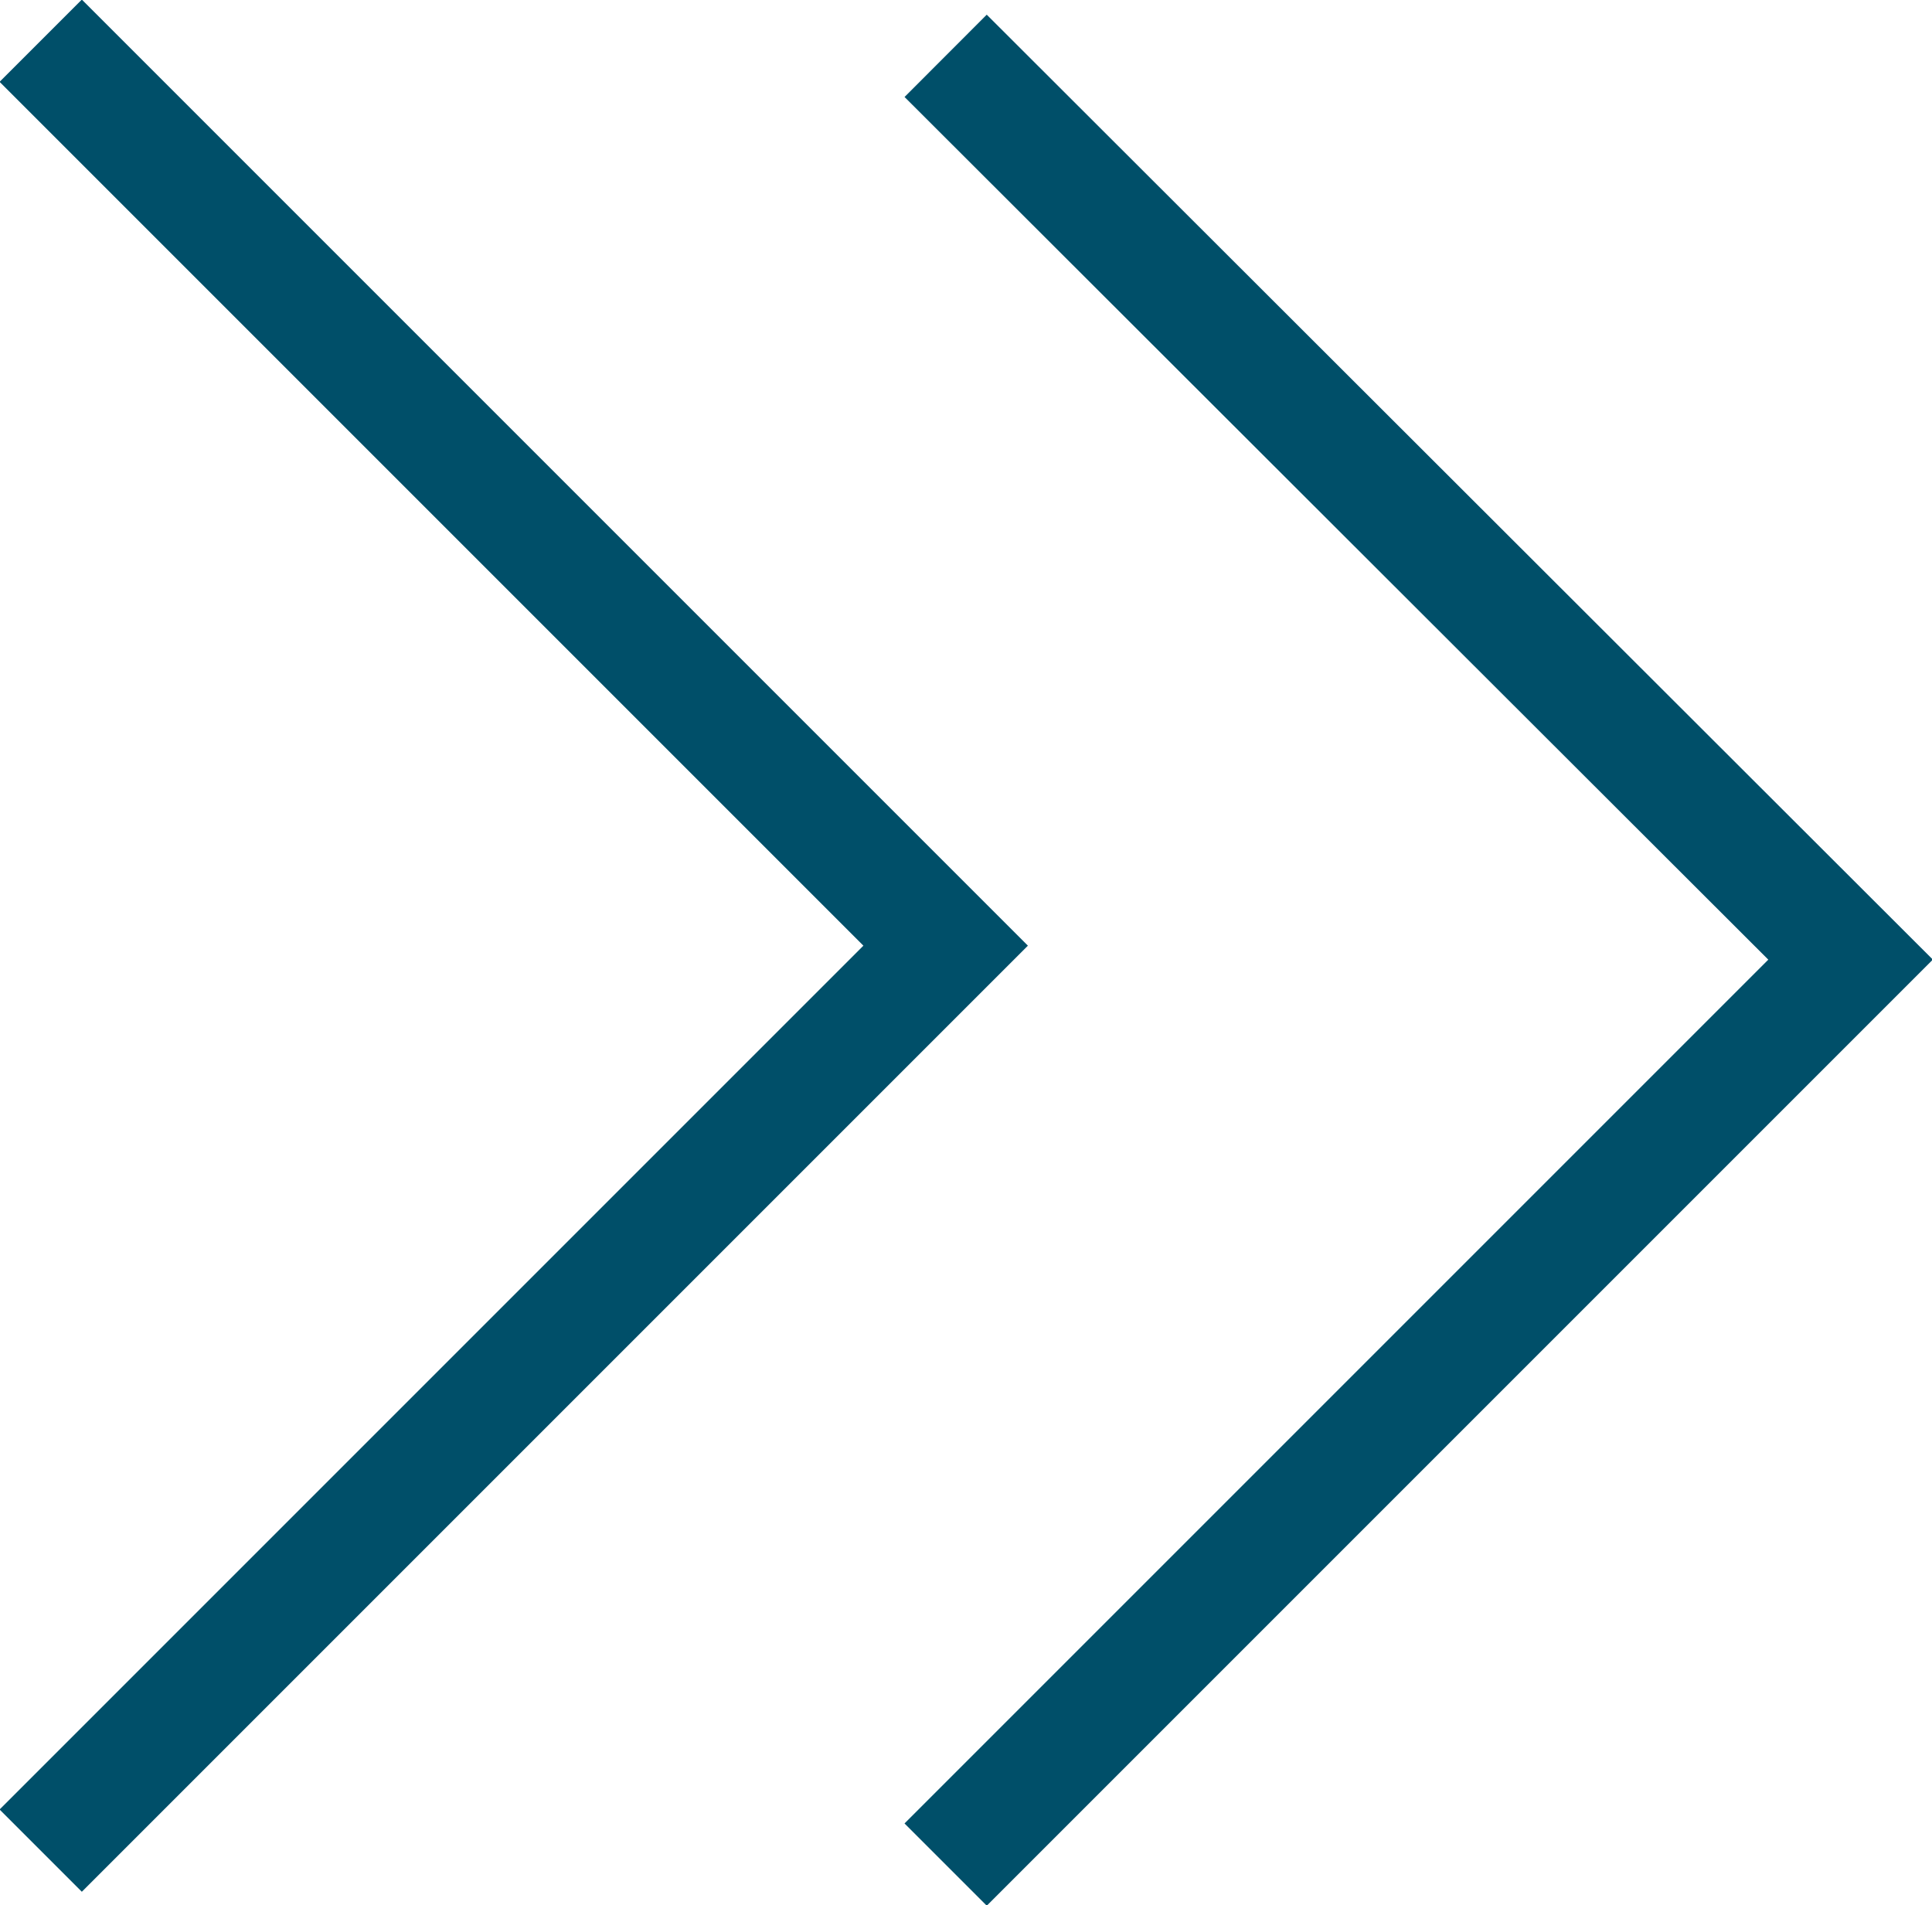
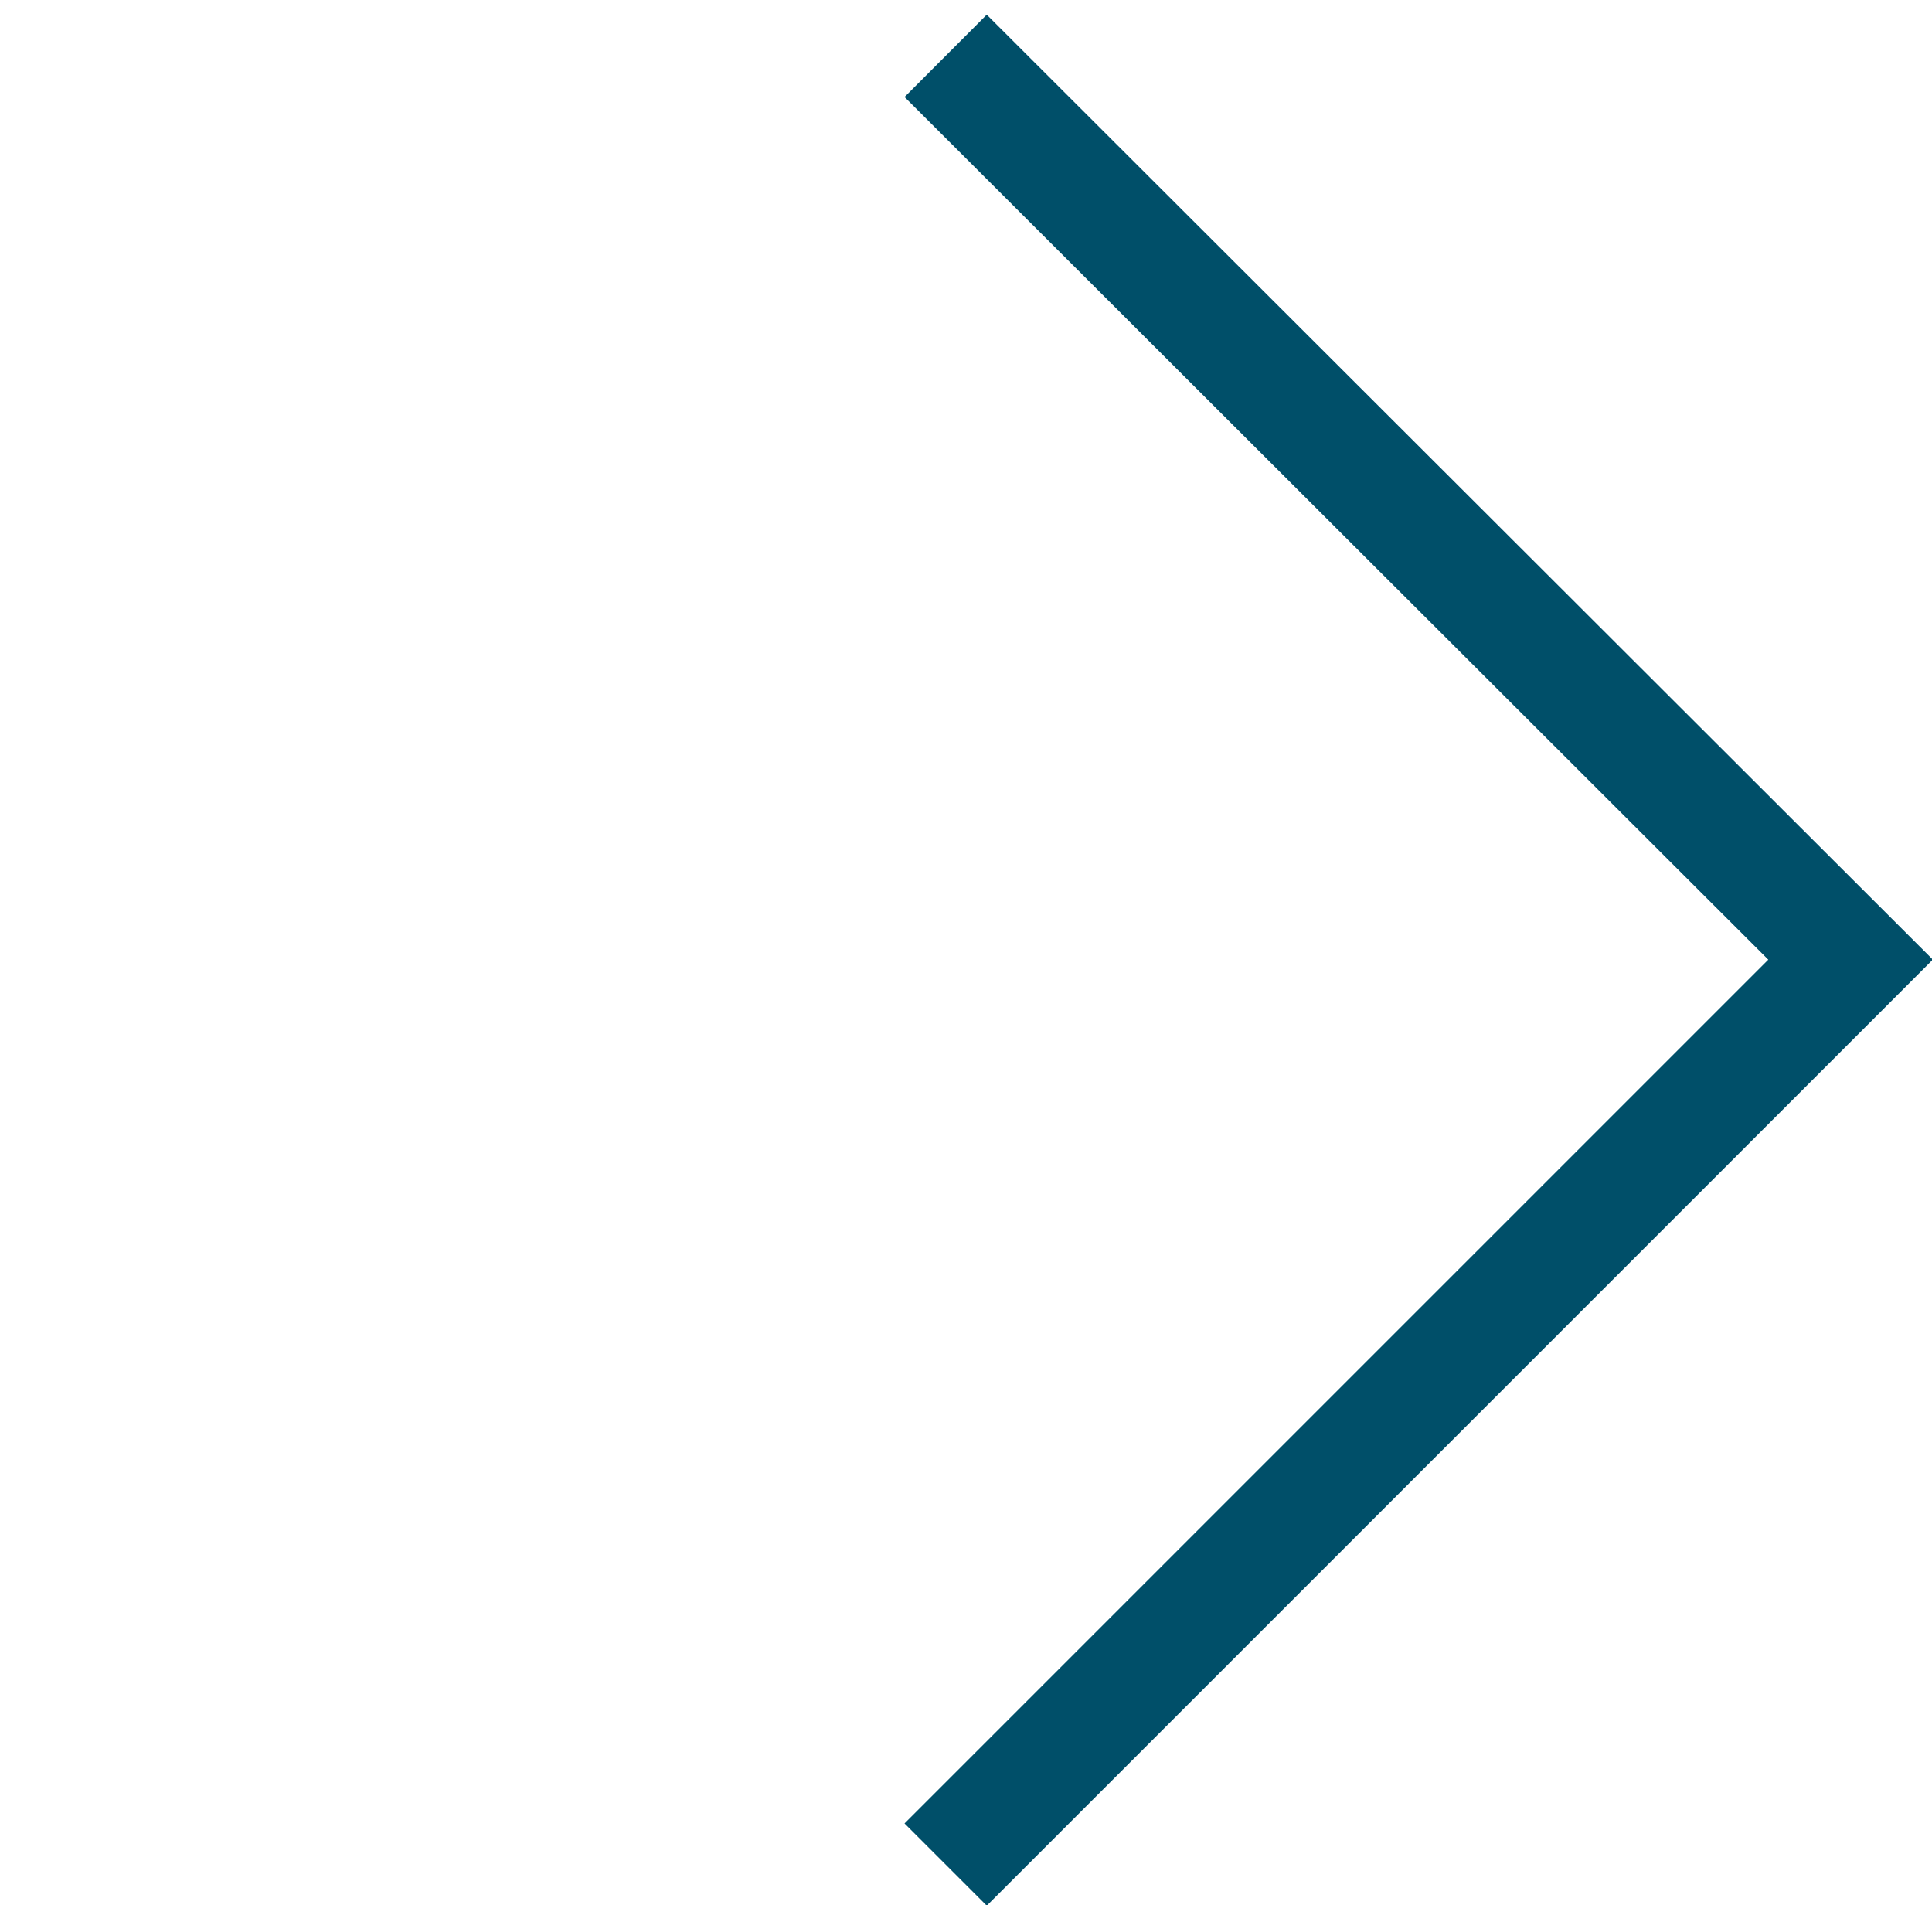
<svg xmlns="http://www.w3.org/2000/svg" id="Layer_2" width="16.61" height="16.38" viewBox="0 0 16.61 16.38">
  <g id="Buttons">
    <polyline points="8.13 .48 15.91 8.25 8.13 16.03" fill="none" stroke="#004f69" stroke-miterlimit="10" />
-     <polyline points=".35 .35 8.13 8.13 .35 15.91" fill="none" stroke="#004f69" stroke-miterlimit="10" />
  </g>
</svg>